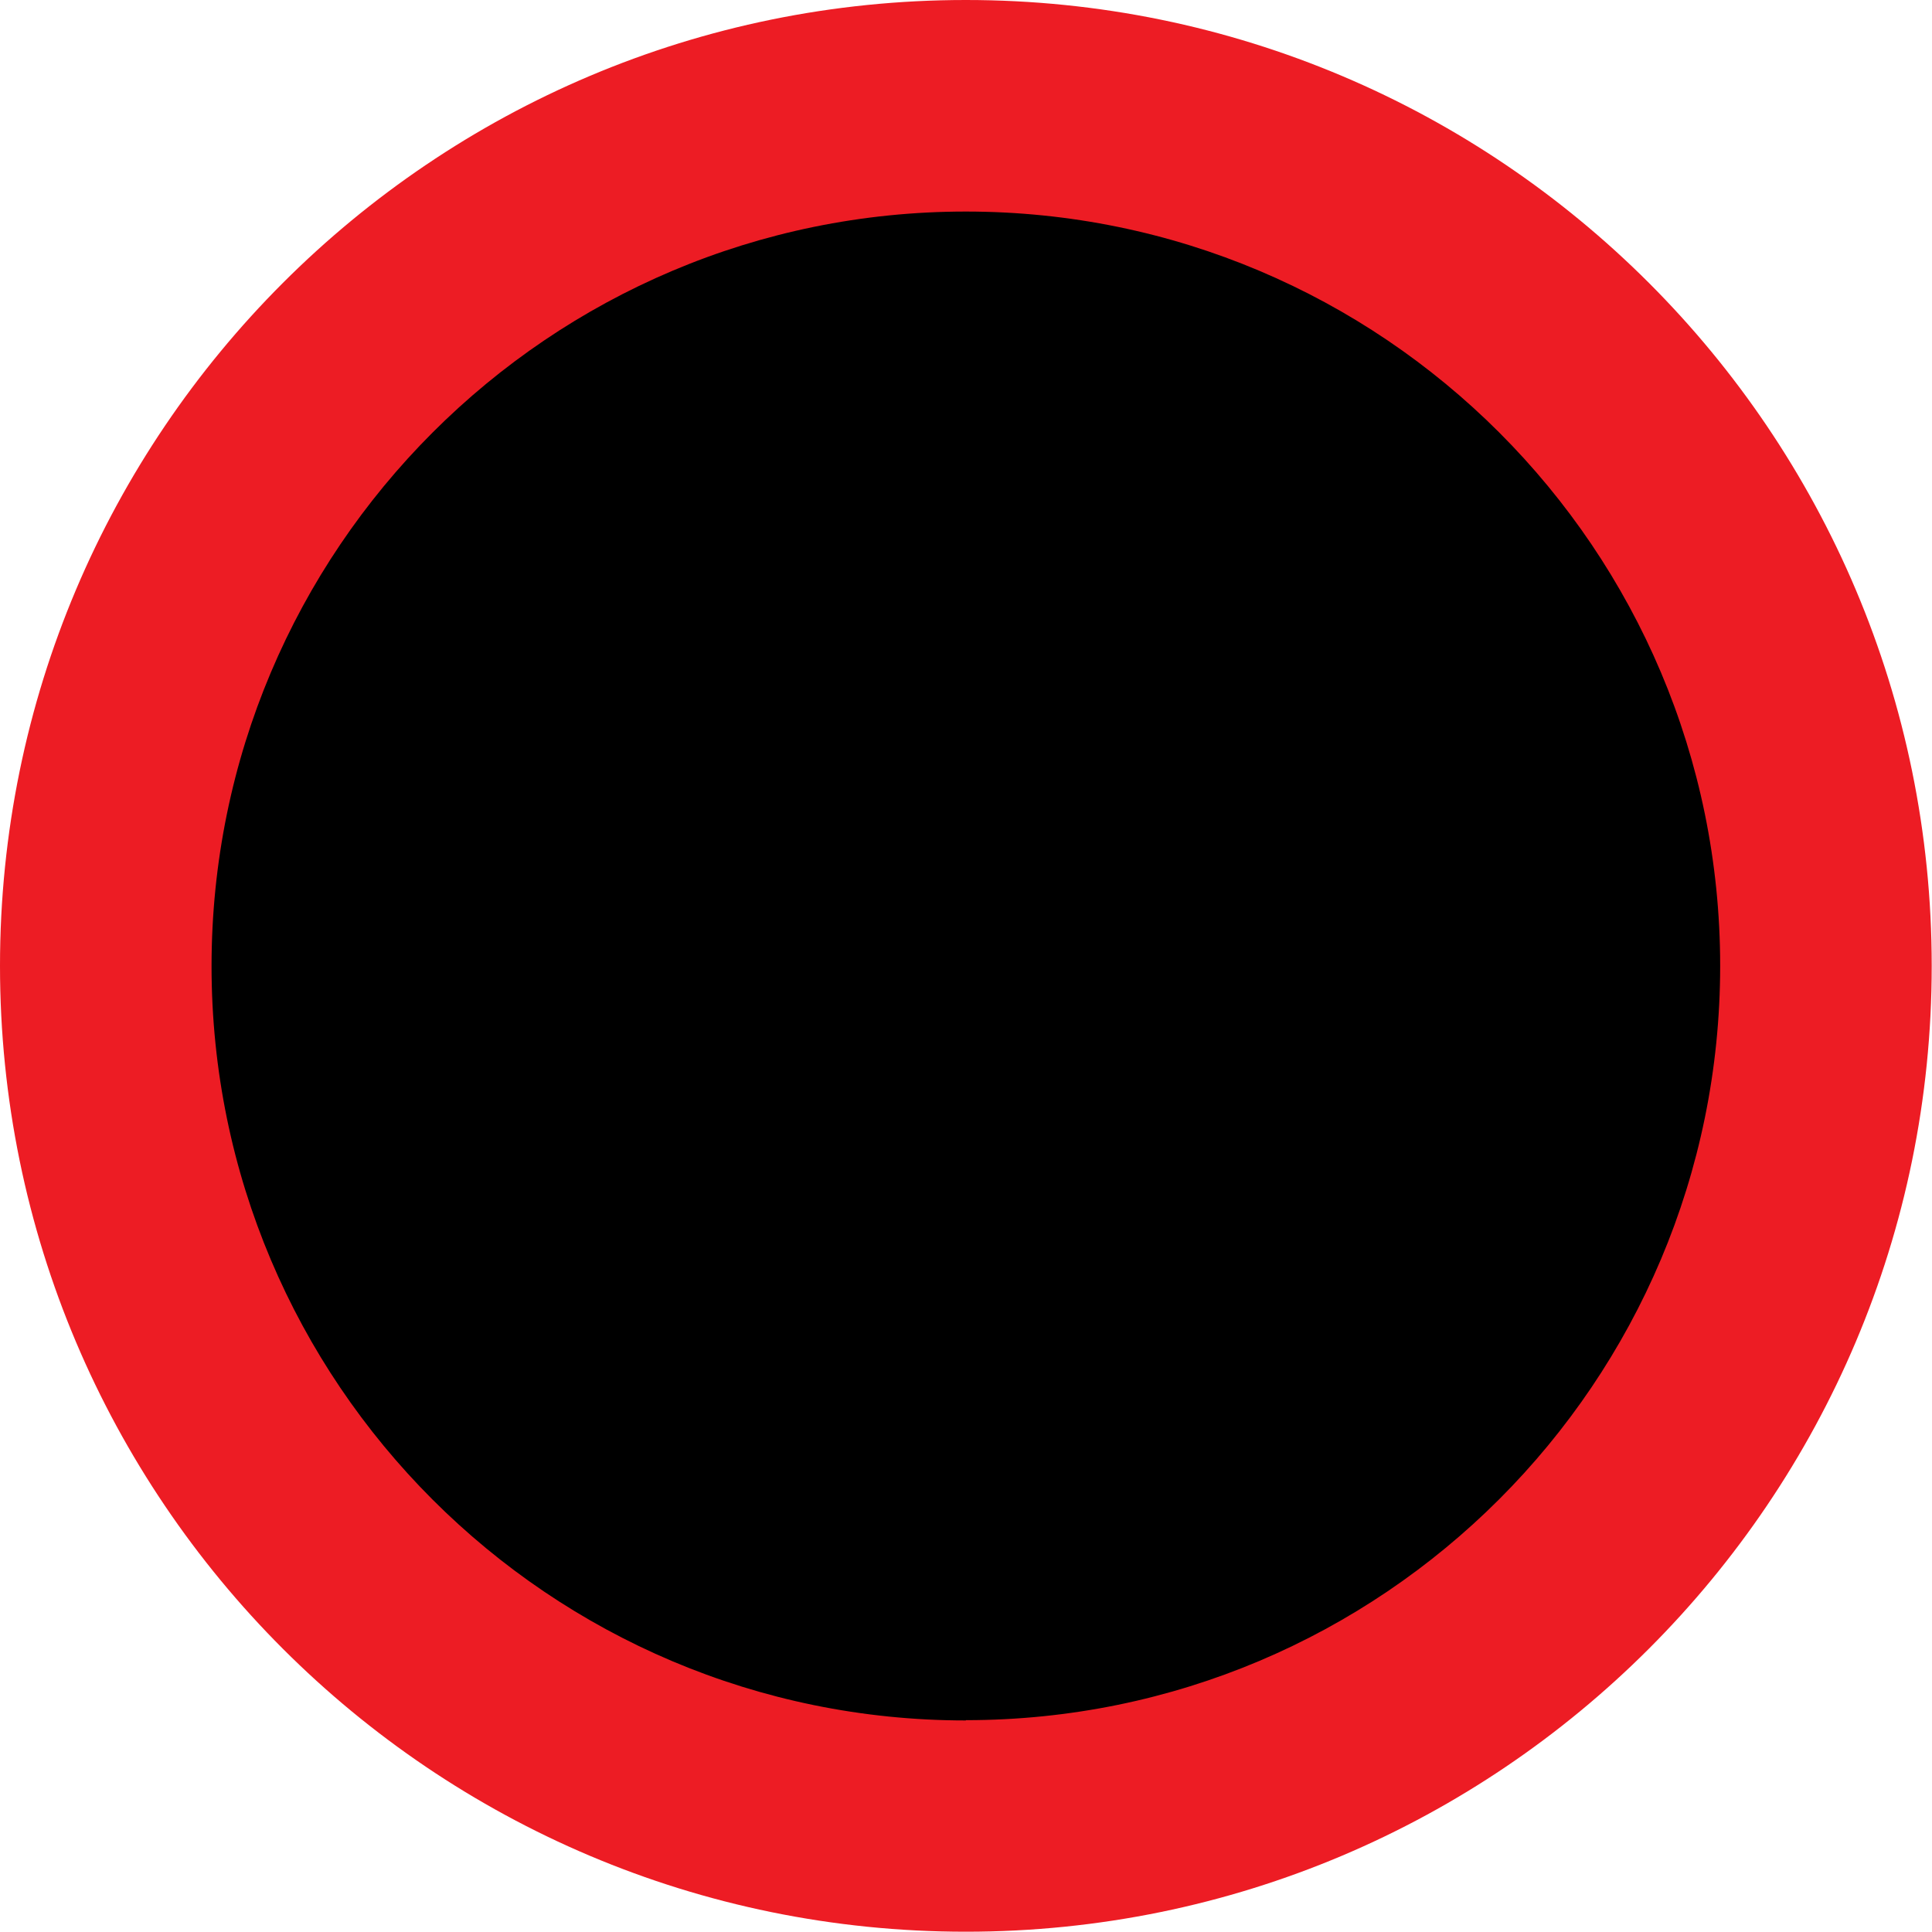
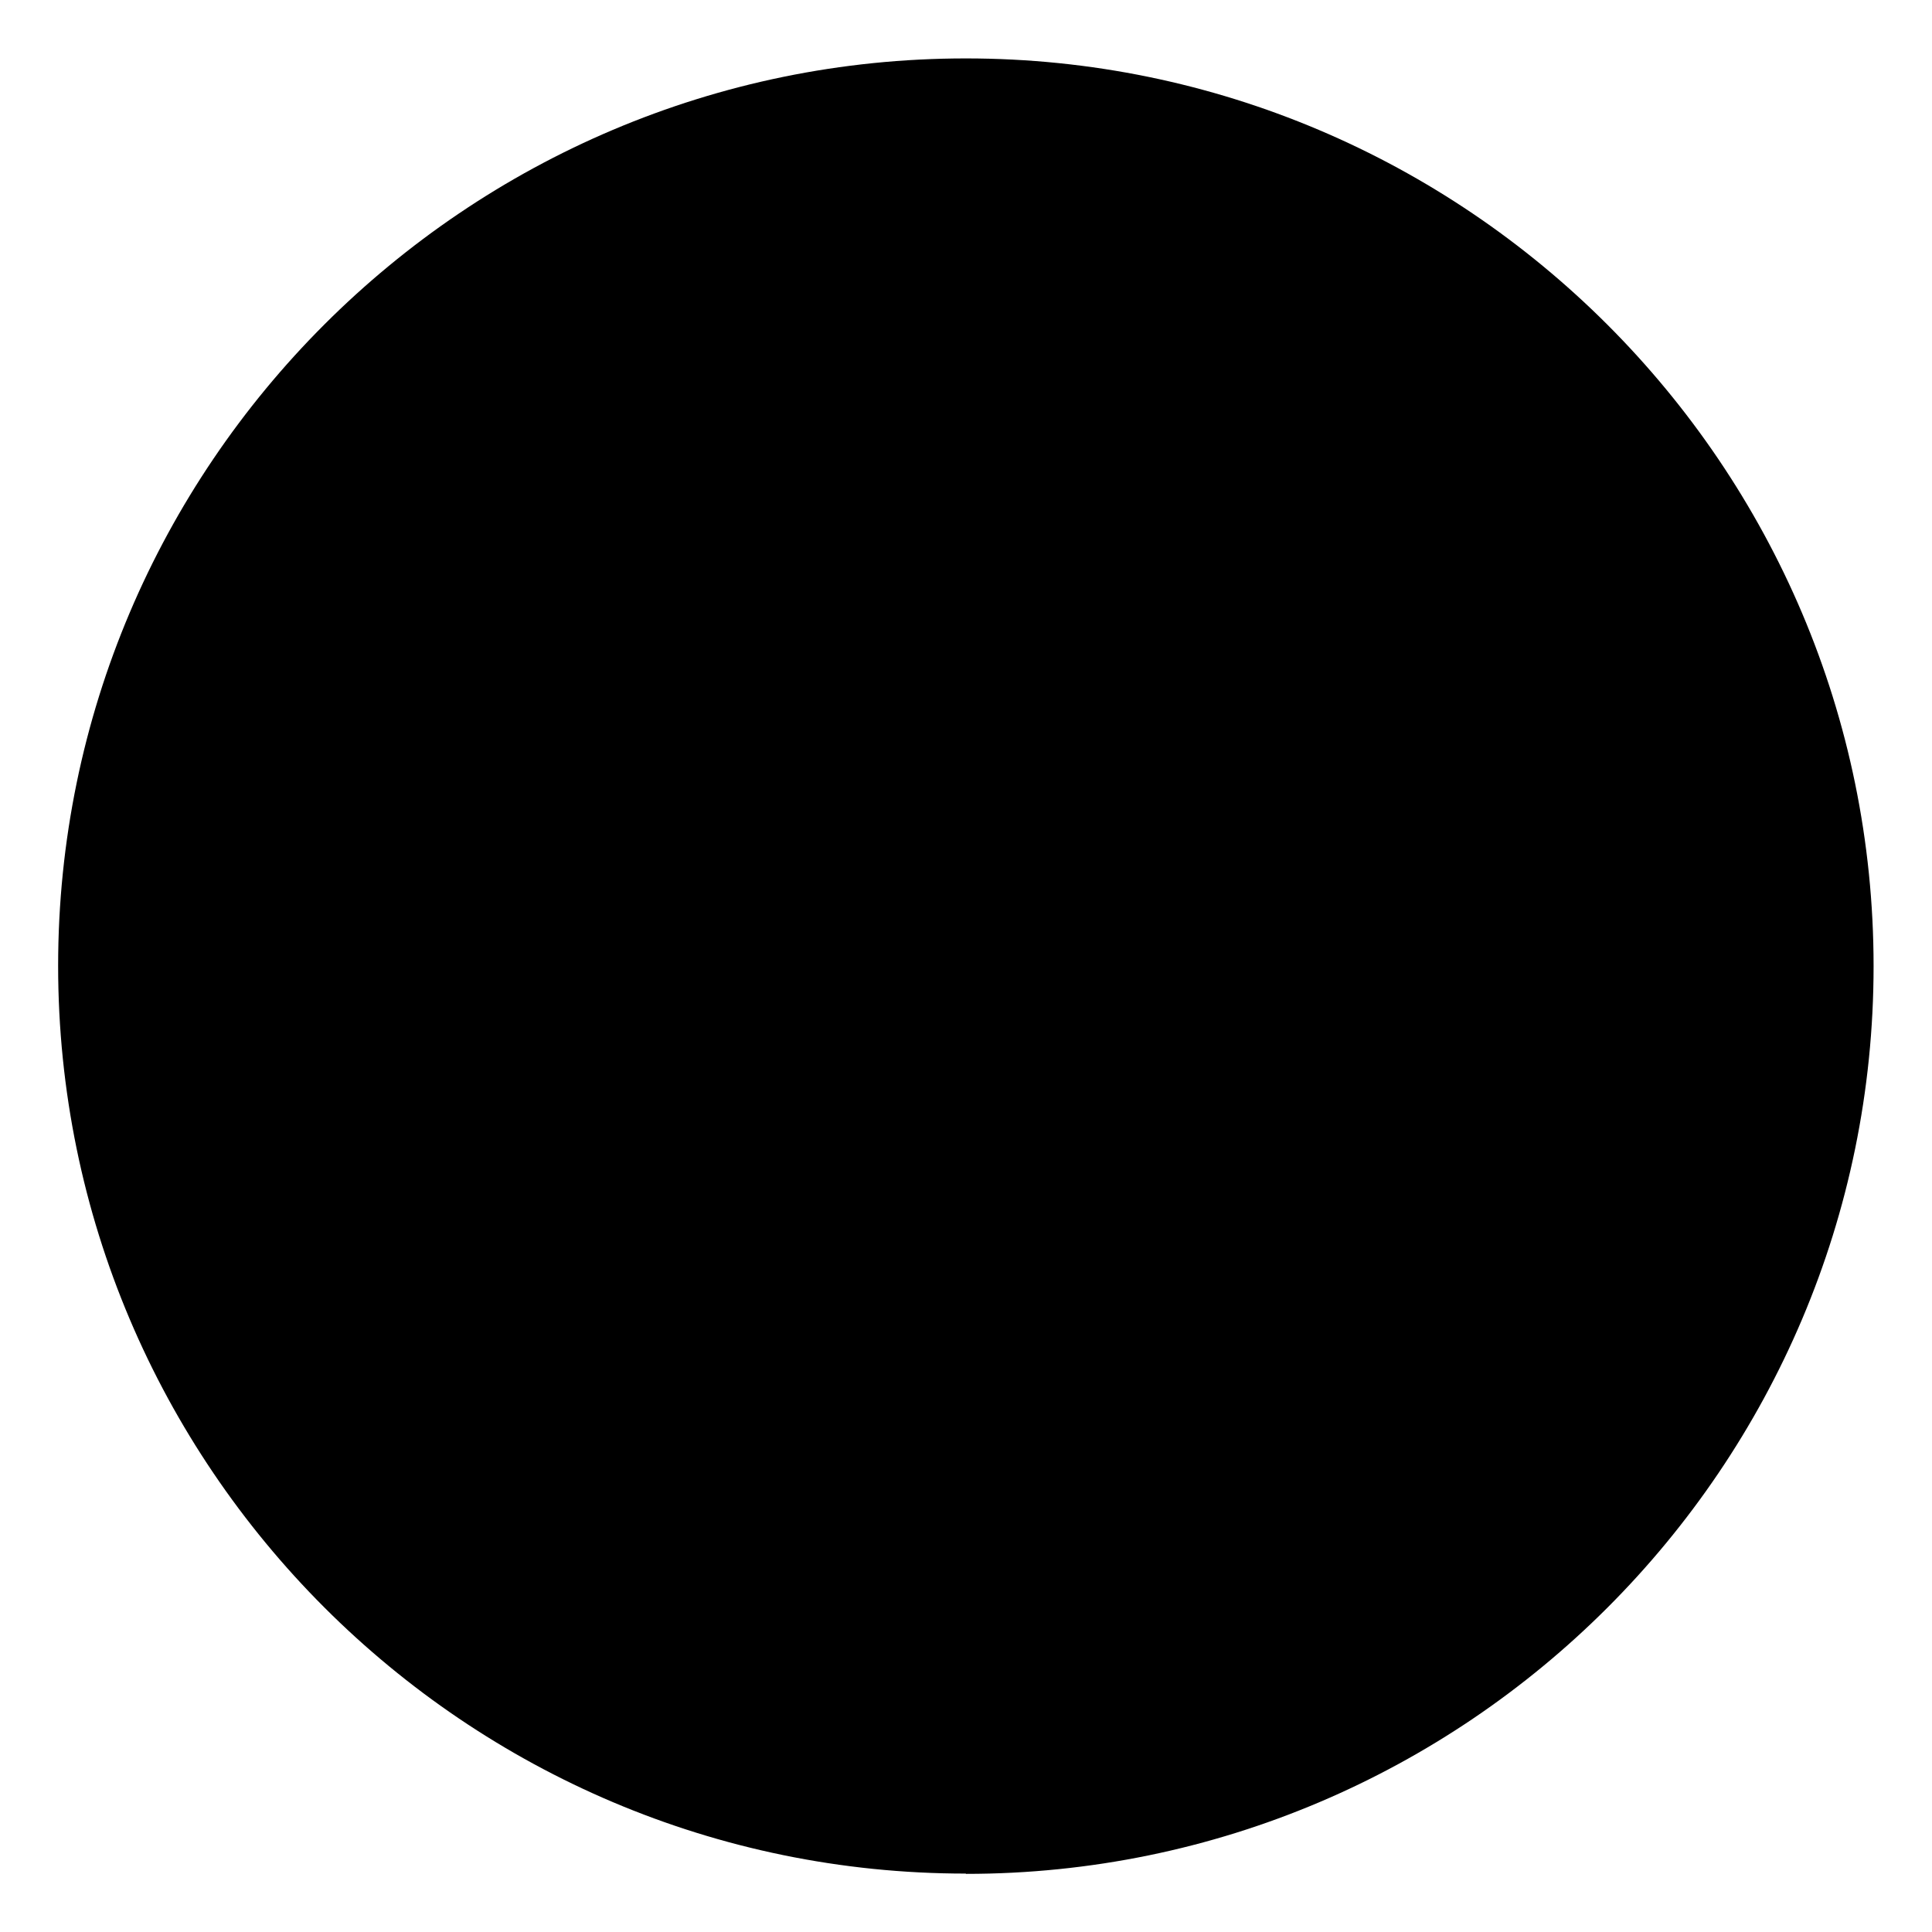
<svg xmlns="http://www.w3.org/2000/svg" id="Layer_1" data-name="Layer 1" viewBox="0 0 68.13 68.13">
  <defs>
    <style>
      .cls-1 {
        fill: #ed1c24;
      }
    </style>
  </defs>
  <path d="M34.06,66.07c-17.65,0-32.01-14.36-32.01-32.01S16.42,2.06,34.06,2.06s32.01,14.36,32.01,32.01-14.36,32.01-32.01,32.01Z" />
-   <path class="cls-1" d="M34.06,0C15.25,0,0,15.25,0,34.06s15.25,34.06,34.06,34.06,34.06-15.25,34.06-34.06S52.88,0,34.06,0ZM34.06,60.67c-14.69,0-26.6-11.91-26.6-26.6S19.37,7.46,34.06,7.46s26.6,11.91,26.6,26.6-11.91,26.6-26.6,26.6Z" />
</svg>